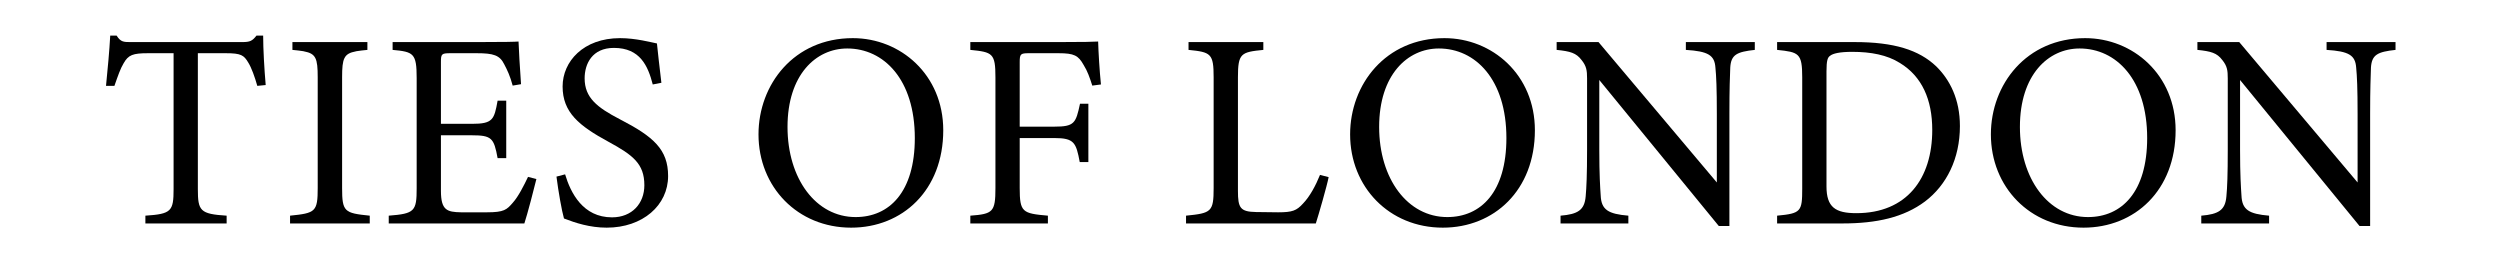
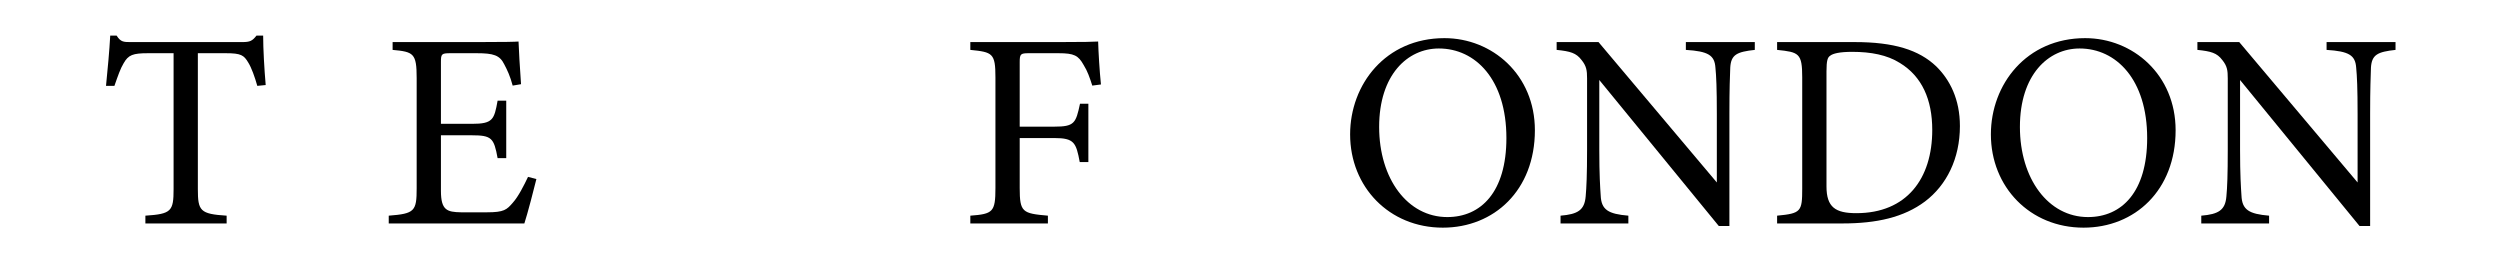
<svg xmlns="http://www.w3.org/2000/svg" version="1.0" preserveAspectRatio="xMidYMid meet" height="40" viewBox="0 0 285 30" zoomAndPan="magnify" width="380">
  <defs>
    <clipPath id="98a1e3eb18">
      <path clip-rule="nonzero" d="M 250 4 L 273.426 4 L 273.426 26 L 250 26 Z M 250 4" />
    </clipPath>
  </defs>
  <path fill-rule="nonzero" fill-opacity="1" d="M 30 4.062 L 29.238 4.062 C 28.758 4.668 28.508 4.797 27.613 4.797 L 15.016 4.797 C 14.125 4.797 13.777 4.824 13.297 4.062 L 12.566 4.062 C 12.469 5.848 12.277 7.848 12.086 9.789 L 13.043 9.789 C 13.457 8.613 13.711 7.848 14.094 7.211 C 14.633 6.258 15.141 6.066 16.891 6.066 L 19.789 6.066 L 19.789 21.562 C 19.789 24.078 19.535 24.395 16.574 24.586 L 16.574 25.473 L 25.836 25.473 L 25.836 24.586 C 22.812 24.395 22.555 24.043 22.555 21.562 L 22.555 6.066 L 25.738 6.066 C 27.488 6.066 27.805 6.289 28.312 7.148 C 28.668 7.719 29.047 8.773 29.332 9.789 L 30.289 9.695 C 30.129 7.848 30 5.559 30 4.062 Z M 30 4.062" fill="#000000" />
  <path fill-rule="nonzero" fill-opacity="1" d="M 60.195 20.164 C 59.746 21.117 59.082 22.422 58.477 23.09 C 57.773 23.918 57.453 24.203 55.516 24.203 L 52.555 24.203 C 50.965 24.172 50.266 23.98 50.266 21.754 L 50.266 15.422 L 53.766 15.422 C 56.059 15.422 56.309 15.738 56.727 18.027 L 57.711 18.027 L 57.711 11.477 L 56.727 11.477 C 56.34 13.641 56.184 14.117 53.797 14.117 L 50.266 14.117 L 50.266 7.082 C 50.266 6.164 50.328 6.066 51.316 6.066 L 54.34 6.066 C 56.25 6.066 56.977 6.289 57.488 7.34 C 57.84 8.008 58.156 8.676 58.445 9.758 L 59.398 9.598 C 59.27 7.914 59.141 5.527 59.113 4.734 C 58.727 4.766 57.488 4.797 54.5 4.797 L 44.758 4.797 L 44.758 5.688 C 47.145 5.91 47.5 6.066 47.5 8.898 L 47.5 21.465 C 47.5 24.078 47.273 24.359 44.316 24.586 L 44.316 25.473 L 59.777 25.473 C 60.098 24.52 60.953 21.246 61.148 20.414 Z M 60.195 20.164" fill="#000000" />
-   <path fill-rule="nonzero" fill-opacity="1" d="M 70.688 13.609 C 68.051 12.242 66.648 11.129 66.648 8.93 C 66.648 7.277 67.508 5.461 69.988 5.461 C 72.98 5.461 73.871 7.531 74.414 9.629 L 75.398 9.438 C 75.141 7.371 75.02 6.098 74.891 4.953 C 74.223 4.824 72.473 4.348 70.688 4.348 C 66.492 4.348 64.137 7.023 64.137 9.855 C 64.137 12.816 66.012 14.34 69.355 16.156 C 72.156 17.68 73.457 18.664 73.457 21.117 C 73.457 23.188 72.059 24.777 69.77 24.777 C 66.461 24.777 65.059 22.008 64.422 19.875 L 63.438 20.133 C 63.656 21.848 64.039 24.012 64.293 24.906 C 65.598 25.414 67.254 25.953 69.164 25.953 C 73.27 25.953 76.164 23.406 76.164 20.066 C 76.164 17.043 74.508 15.582 70.688 13.609 Z M 70.688 13.609" fill="#000000" />
-   <path fill-rule="nonzero" fill-opacity="1" d="M 97.223 4.348 C 90.512 4.348 86.469 9.629 86.469 15.324 C 86.469 21.309 90.922 25.953 97.031 25.953 C 102.887 25.953 107.531 21.691 107.531 14.848 C 107.531 8.516 102.66 4.348 97.223 4.348 Z M 97.539 24.746 C 93.023 24.746 89.777 20.383 89.777 14.469 C 89.777 8.516 93.023 5.527 96.586 5.527 C 100.754 5.527 104.289 9.059 104.289 15.738 C 104.289 21.883 101.391 24.746 97.539 24.746 Z M 97.539 24.746" fill="#000000" />
  <path fill-rule="nonzero" fill-opacity="1" d="M 117.266 6.066 L 120.668 6.066 C 122.453 6.066 122.93 6.324 123.531 7.402 C 123.977 8.105 124.234 8.867 124.52 9.758 L 125.508 9.629 C 125.348 8.105 125.219 5.879 125.188 4.734 C 124.645 4.766 123.566 4.797 120.703 4.797 L 110.617 4.797 L 110.617 5.688 C 113.16 5.941 113.48 6.066 113.48 8.832 L 113.48 21.438 C 113.48 24.172 113.191 24.395 110.617 24.586 L 110.617 25.473 L 119.461 25.473 L 119.461 24.586 C 116.562 24.332 116.246 24.203 116.246 21.438 L 116.246 15.738 L 120.191 15.738 C 122.453 15.738 122.676 16.25 123.09 18.477 L 124.074 18.477 L 124.074 11.824 L 123.121 11.824 C 122.645 14.051 122.484 14.438 120.191 14.438 L 116.246 14.438 L 116.246 7.082 C 116.246 6.164 116.344 6.066 117.266 6.066 Z M 117.266 6.066" fill="#000000" />
-   <path fill-rule="nonzero" fill-opacity="1" d="M 150.48 19.938 C 150.004 21.117 149.336 22.391 148.535 23.215 C 147.809 24.012 147.332 24.203 145.707 24.203 C 145.516 24.203 143.227 24.172 143.195 24.172 C 141.379 24.141 141.125 23.695 141.125 21.754 L 141.125 8.805 C 141.125 6.066 141.477 5.941 144.02 5.688 L 144.02 4.797 L 135.492 4.797 L 135.492 5.688 C 138.039 5.941 138.355 6.098 138.355 8.805 L 138.355 21.438 C 138.355 24.141 138.105 24.301 135.207 24.586 L 135.207 25.473 L 150.004 25.473 C 150.32 24.488 151.277 21.18 151.465 20.195 Z M 150.48 19.938" fill="#000000" />
-   <path fill-rule="nonzero" fill-opacity="1" d="M 39 21.434 L 39 8.801 C 39 6.652 39.207 6.113 40.566 5.855 C 40.602 5.848 40.633 5.84 40.668 5.832 C 40.68 5.832 40.691 5.832 40.703 5.828 C 41.031 5.773 41.422 5.734 41.883 5.688 L 41.883 4.793 L 33.336 4.793 L 33.336 5.688 C 33.797 5.734 34.188 5.773 34.516 5.828 C 34.527 5.832 34.539 5.832 34.551 5.832 C 34.586 5.84 34.617 5.848 34.652 5.855 C 36.012 6.113 36.219 6.652 36.219 8.801 L 36.219 21.434 C 36.219 24.141 35.965 24.297 33.066 24.586 L 33.066 25.473 L 42.152 25.473 L 42.152 24.586 C 39.254 24.297 39 24.141 39 21.434 Z M 39 21.434" fill="#000000" />
  <path fill-rule="nonzero" fill-opacity="1" d="M 164.668 4.348 C 157.953 4.348 153.914 9.629 153.914 15.324 C 153.914 21.309 158.367 25.953 164.48 25.953 C 170.328 25.953 174.977 21.691 174.977 14.848 C 174.977 8.516 170.109 4.348 164.668 4.348 Z M 164.988 24.746 C 160.469 24.746 157.223 20.383 157.223 14.469 C 157.223 8.516 160.469 5.527 164.031 5.527 C 168.199 5.527 171.73 9.059 171.73 15.738 C 171.73 21.883 168.836 24.746 164.988 24.746 Z M 164.988 24.746" fill="#000000" />
  <path fill-rule="nonzero" fill-opacity="1" d="M 192.188 4.797 L 192.188 5.688 C 194.734 5.848 195.465 6.289 195.559 7.719 C 195.656 8.676 195.719 10.043 195.719 13.004 L 195.719 20.801 L 182.23 4.797 L 177.457 4.797 L 177.457 5.688 C 179.016 5.848 179.684 6.035 180.289 6.832 C 180.859 7.531 180.926 8.039 180.926 8.93 L 180.926 17.043 C 180.926 19.938 180.859 21.371 180.766 22.391 C 180.637 23.949 179.875 24.426 177.902 24.586 L 177.902 25.473 L 185.633 25.473 L 185.633 24.586 C 183.344 24.395 182.547 23.918 182.48 22.293 C 182.418 21.371 182.32 19.938 182.32 17.074 L 182.32 9.121 L 195.941 25.762 L 197.152 25.762 L 197.152 13.004 C 197.152 10.043 197.211 8.711 197.25 7.688 C 197.34 6.227 198.008 5.91 200.047 5.688 L 200.047 4.797 Z M 192.188 4.797" fill="#000000" />
  <path fill-rule="nonzero" fill-opacity="1" d="M 220.727 7.562 C 218.754 5.688 215.922 4.797 211.434 4.797 L 202.59 4.797 L 202.59 5.688 C 205.07 5.941 205.453 6.066 205.453 8.805 L 205.453 21.496 C 205.453 24.109 205.324 24.332 202.59 24.586 L 202.59 25.473 L 210.035 25.473 C 213.945 25.473 217.035 24.777 219.453 22.965 C 221.898 21.117 223.43 18.094 223.43 14.371 C 223.43 11.316 222.285 9.09 220.727 7.562 Z M 211.625 24.301 C 209.242 24.301 208.219 23.633 208.219 21.246 L 208.219 8.137 C 208.219 6.895 208.348 6.543 208.637 6.355 C 208.953 6.098 209.719 5.91 211.148 5.91 C 213.277 5.91 215.125 6.258 216.59 7.18 C 219.102 8.711 220.277 11.348 220.277 14.816 C 220.277 20.383 217.352 24.301 211.625 24.301 Z M 211.625 24.301" fill="#000000" />
  <path fill-rule="nonzero" fill-opacity="1" d="M 237.711 4.348 C 231 4.348 226.961 9.629 226.961 15.324 C 226.961 21.309 231.414 25.953 237.52 25.953 C 243.375 25.953 248.02 21.691 248.02 14.848 C 248.02 8.516 243.152 4.348 237.711 4.348 Z M 238.027 24.746 C 233.512 24.746 230.27 20.383 230.27 14.469 C 230.27 8.516 233.512 5.527 237.074 5.527 C 241.246 5.527 244.777 9.059 244.777 15.738 C 244.777 21.883 241.883 24.746 238.027 24.746 Z M 238.027 24.746" fill="#000000" />
  <g clip-path="url(#98a1e3eb18)">
    <path fill-rule="nonzero" fill-opacity="1" d="M 265.23 4.797 L 265.23 5.688 C 267.773 5.848 268.508 6.289 268.605 7.719 C 268.699 8.676 268.766 10.043 268.766 13.004 L 268.766 20.801 L 255.273 4.797 L 250.504 4.797 L 250.504 5.688 C 252.059 5.848 252.73 6.035 253.332 6.832 C 253.906 7.531 253.965 8.039 253.965 8.93 L 253.965 17.043 C 253.965 19.938 253.906 21.371 253.809 22.391 C 253.684 23.949 252.918 24.426 250.945 24.586 L 250.945 25.473 L 258.676 25.473 L 258.676 24.586 C 256.387 24.395 255.594 23.918 255.527 22.293 C 255.465 21.371 255.367 19.938 255.367 17.074 L 255.367 9.121 L 268.984 25.762 L 270.195 25.762 L 270.195 13.004 C 270.195 10.043 270.258 8.711 270.289 7.688 C 270.387 6.227 271.055 5.91 273.09 5.688 L 273.09 4.797 Z M 265.23 4.797" fill="#000000" />
  </g>
</svg>